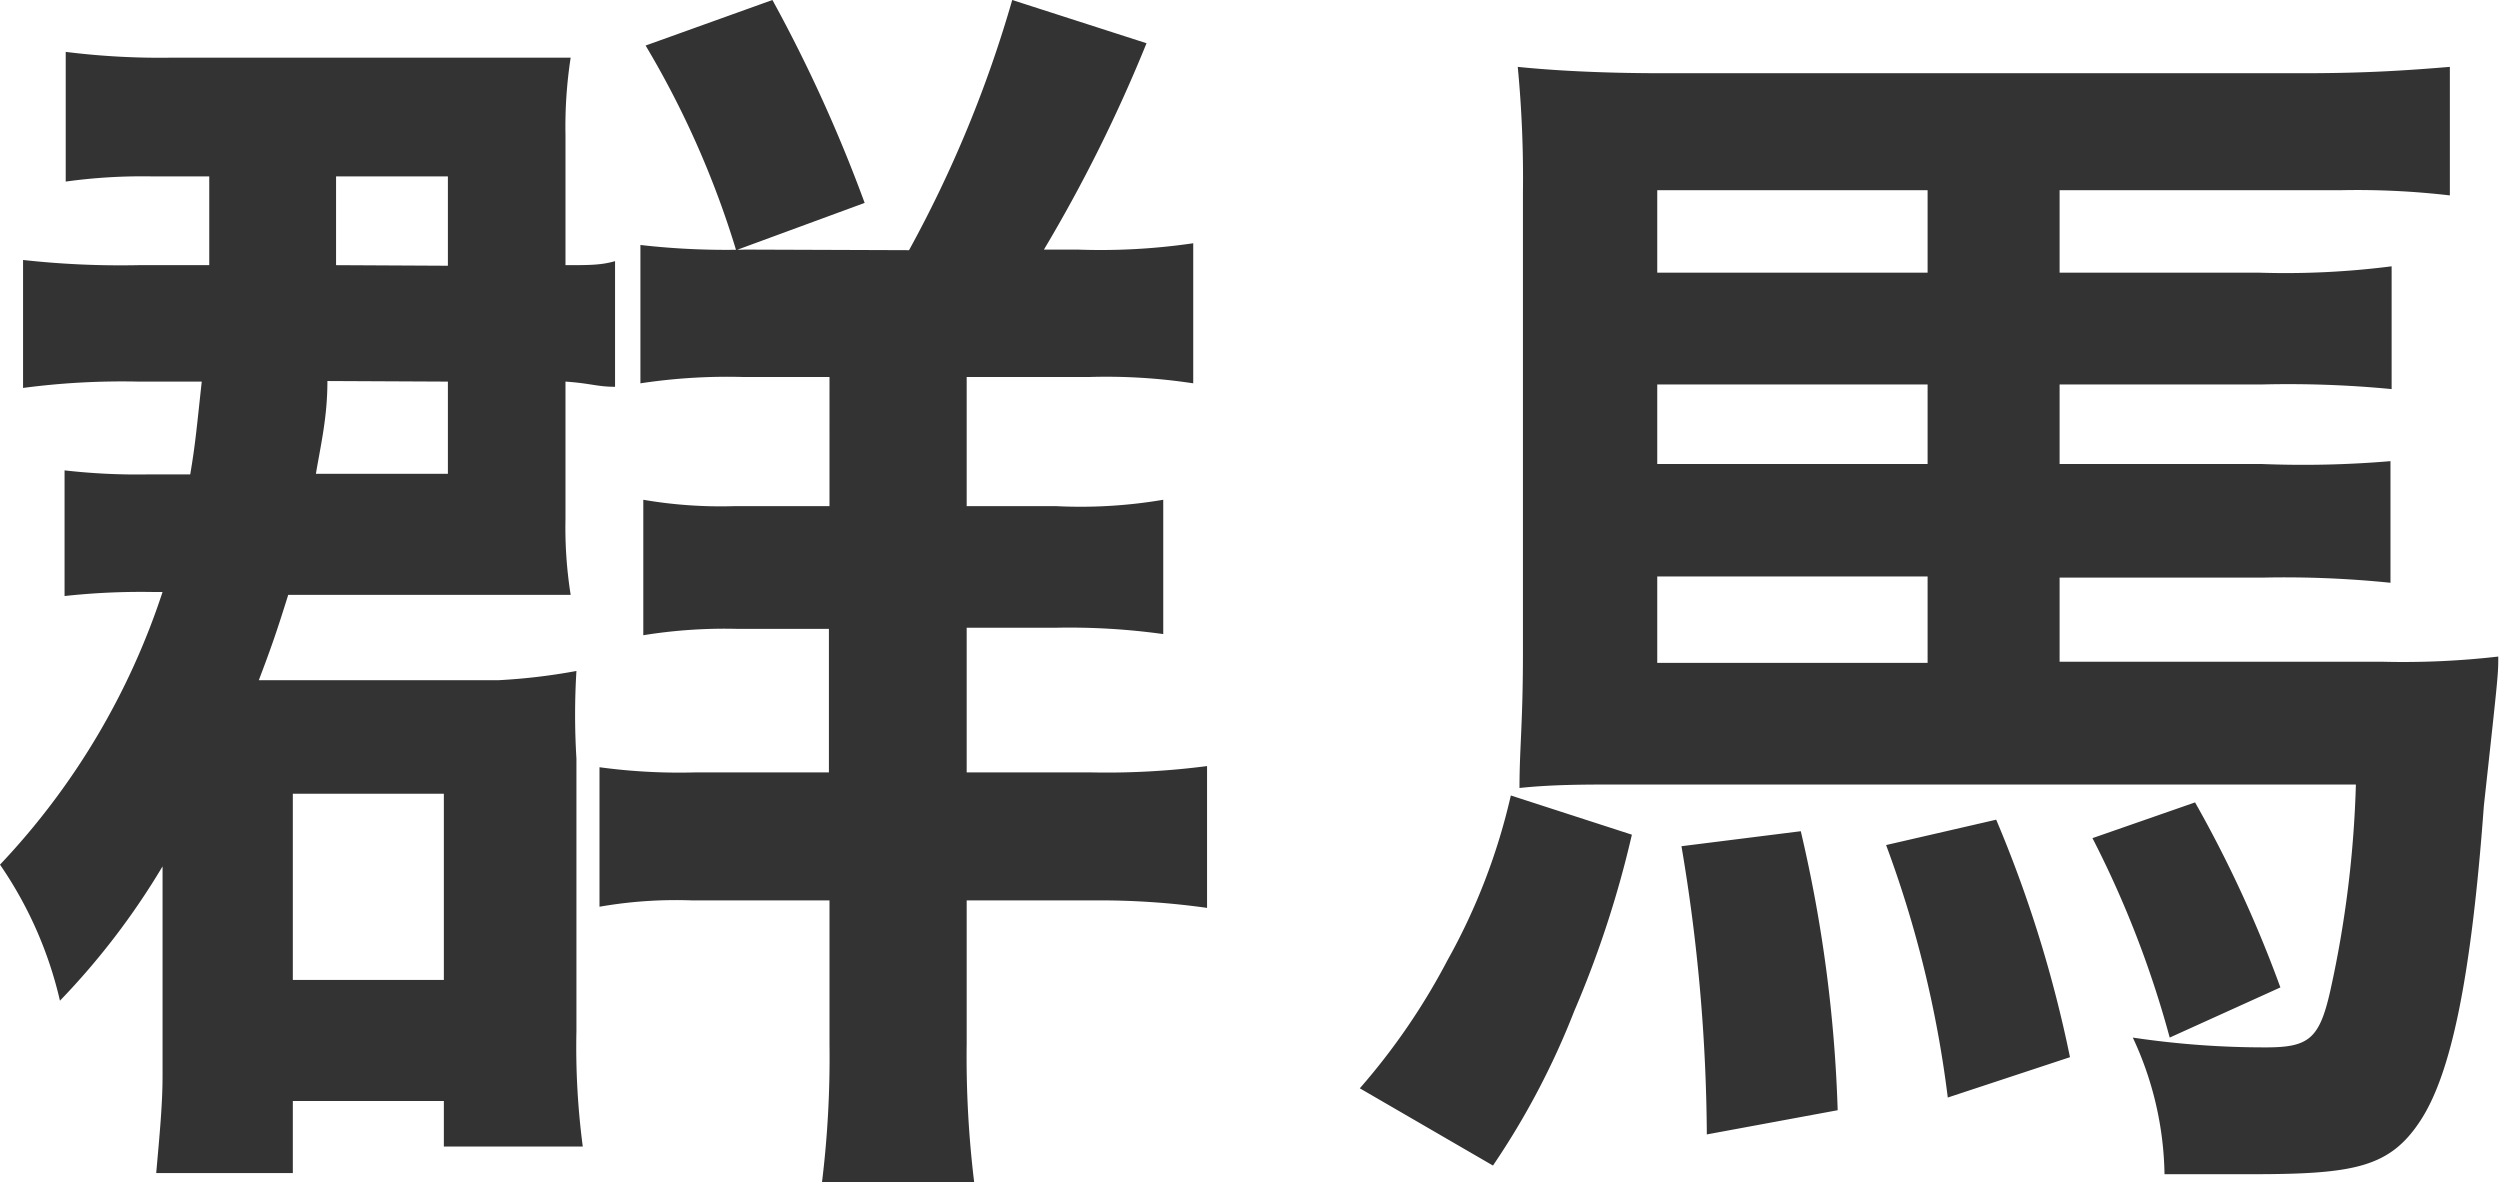
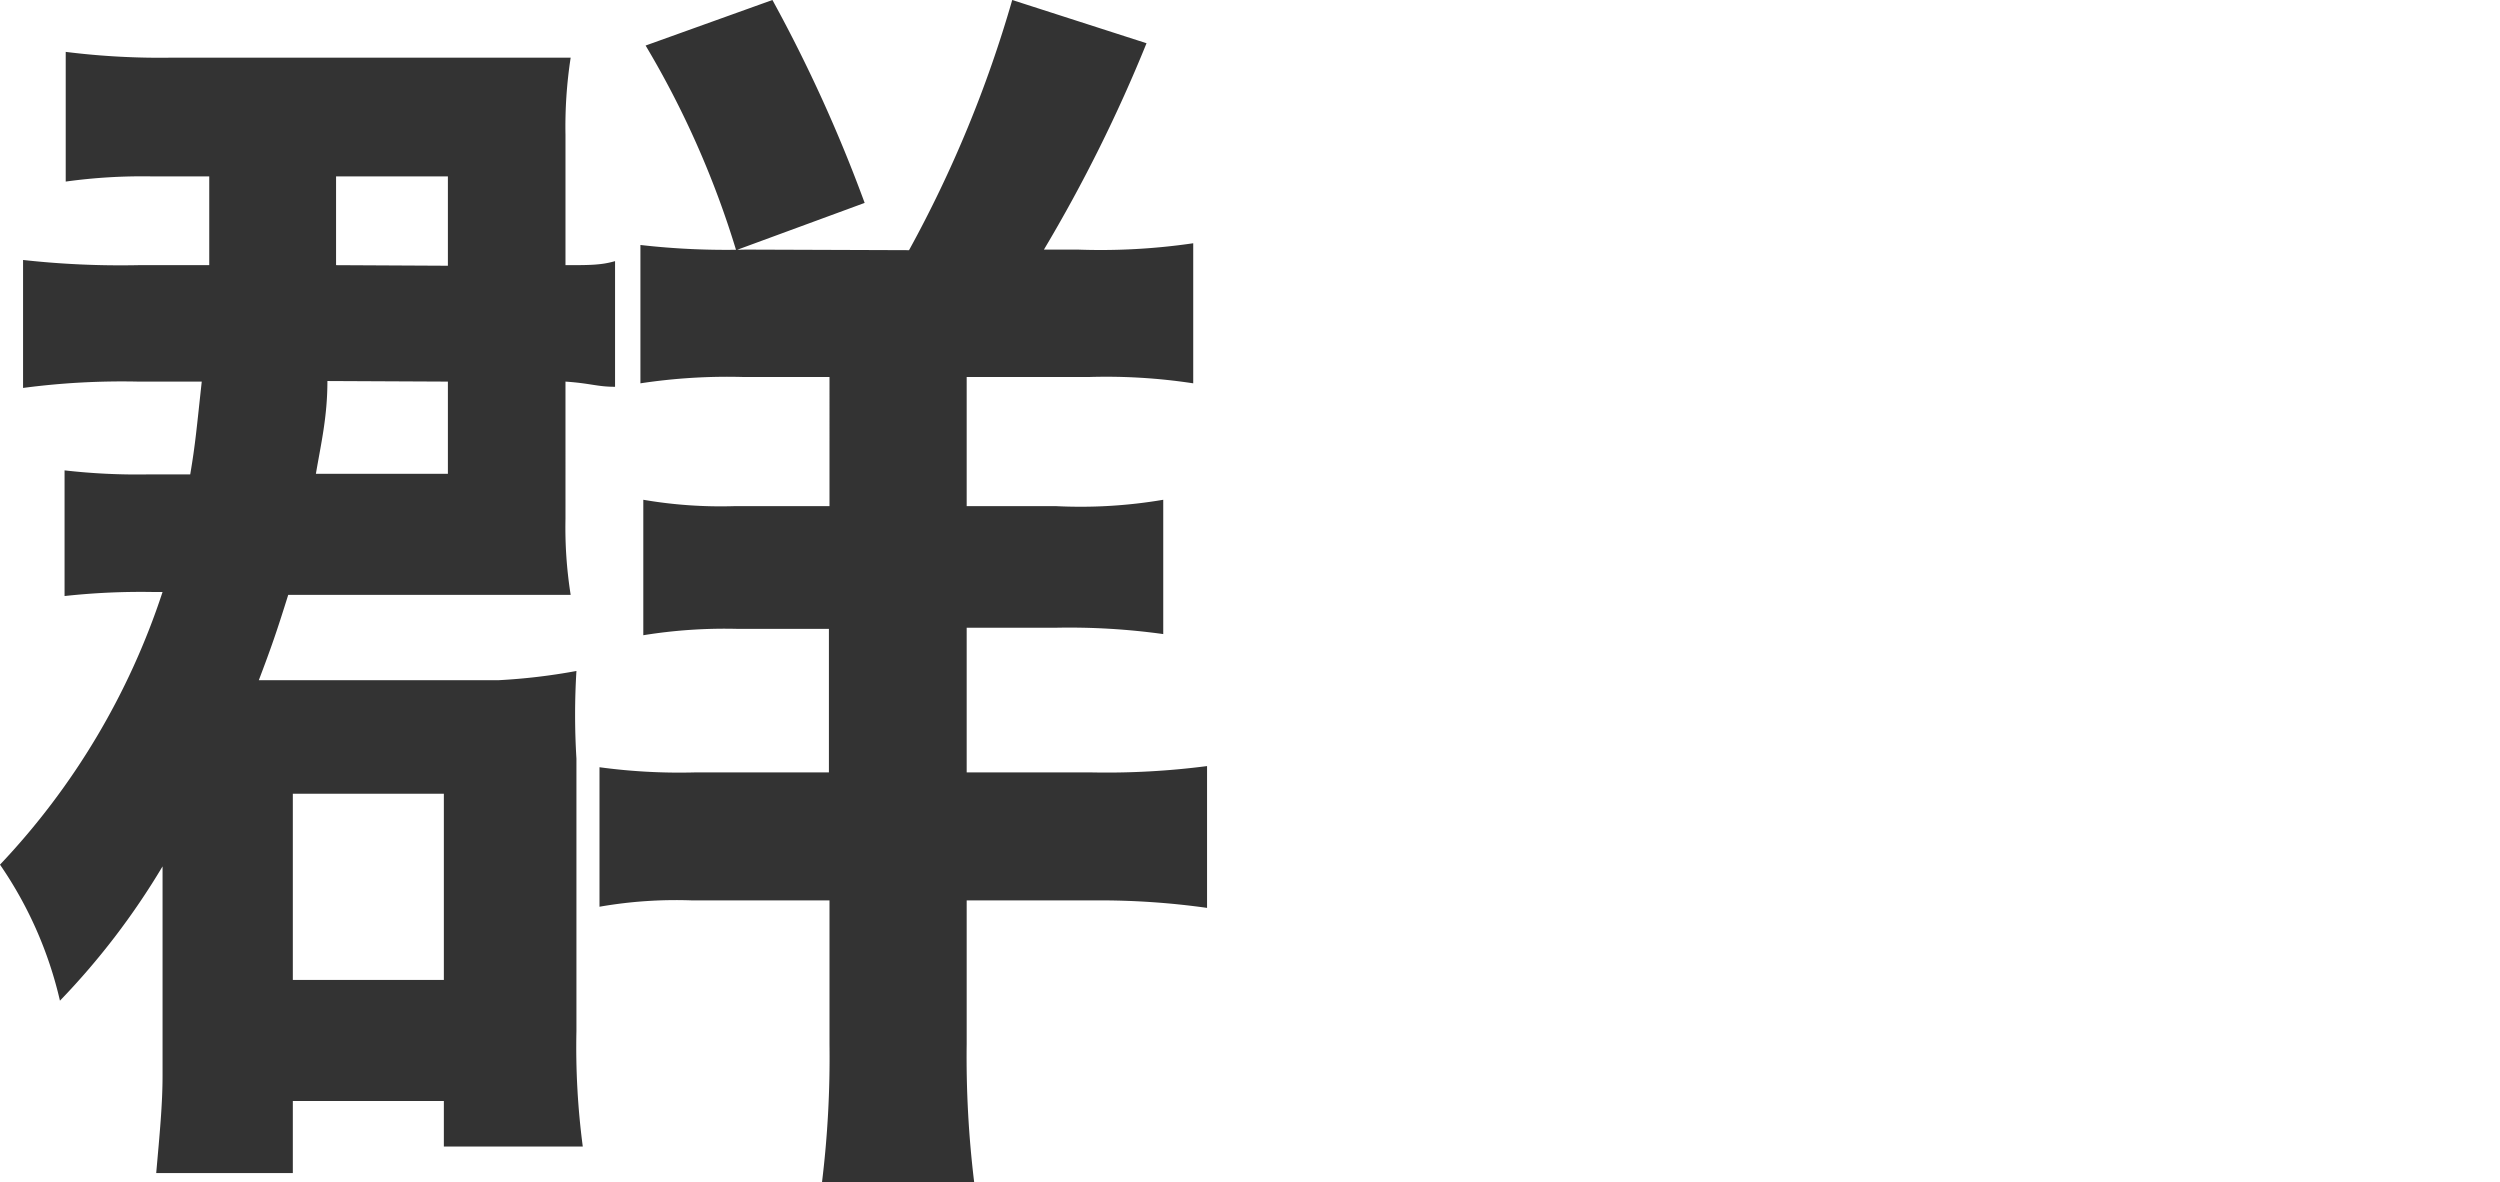
<svg xmlns="http://www.w3.org/2000/svg" viewBox="0 0 43.37 20.51">
  <defs>
    <style>.cls-1{fill:#333;}</style>
  </defs>
  <title>map_gunma</title>
  <g id="Layer_2" data-name="Layer 2">
    <g id="レイヤー_1" data-name="レイヤー 1">
      <path class="cls-1" d="M3.63,4.6V3.06h-1a9.7,9.7,0,0,0-1.49.09V.9A13.13,13.13,0,0,0,3,1H8.12C9,1,9.4,1,9.9,1a7.87,7.87,0,0,0-.09,1.34V4.6c.42,0,.62,0,.86-.07V6.71c-.31,0-.42-.06-.86-.09V9a7.46,7.46,0,0,0,.09,1.32c-.55,0-1.05,0-1.67,0H5c-.2.64-.29.9-.51,1.48H8.65A10.42,10.42,0,0,0,10,11.64,12.49,12.49,0,0,0,10,13.16v4.73a13.17,13.17,0,0,0,.11,2H7.7V19.1H5.08v1.25H2.71c.06-.68.11-1.19.11-1.69V16.35c0-.64,0-.79,0-1.32a12.76,12.76,0,0,1-1.78,2.33A6.88,6.88,0,0,0,0,15a12.58,12.58,0,0,0,2.82-4.73H2.66a12.21,12.21,0,0,0-1.54.07V8.16a11.06,11.06,0,0,0,1.45.07H3.3c.09-.53.11-.79.2-1.61H2.4a13.09,13.09,0,0,0-2,.11V4.51A15.35,15.35,0,0,0,2.4,4.6ZM5.08,17H7.7V13.77H5.08Zm.6-10.39c0,.62-.11,1.08-.2,1.61H7.77V6.62Zm2.09-2V3.06H5.83c0,.9,0,1.41,0,1.54Zm8-.27A21.12,21.12,0,0,0,17.56,0l2.33.75a26.22,26.22,0,0,1-1.78,3.58h.59a11.07,11.07,0,0,0,2-.11V6.65a10,10,0,0,0-1.8-.11H16.77V8.78h1.54a8.56,8.56,0,0,0,1.87-.11V11a11.85,11.85,0,0,0-1.87-.11H16.77V13.4h2.17a13.51,13.51,0,0,0,2-.11v2.46A13.38,13.38,0,0,0,19,15.62H16.77v2.49a18,18,0,0,0,.13,2.4H14.26a17.81,17.81,0,0,0,.13-2.4V15.62H12a7.7,7.7,0,0,0-1.6.11V13.31a10.3,10.3,0,0,0,1.65.09h2.33V10.91H12.81a8.85,8.85,0,0,0-1.65.11V8.67a7.93,7.93,0,0,0,1.6.11h1.63V6.54h-1.5a10.05,10.05,0,0,0-1.78.11V4.25a13.13,13.13,0,0,0,1.83.08Zm-3,0A16,16,0,0,0,11.2.79L13.4,0A25.71,25.71,0,0,1,15,3.52Z" />
-       <path class="cls-1" d="M28.31,14.48a18.05,18.05,0,0,1-1,3.06,13.5,13.5,0,0,1-1.41,2.68l-2.31-1.34a11.44,11.44,0,0,0,1.52-2.22,10.76,10.76,0,0,0,1.1-2.86Zm7.42-3h5.61a14.45,14.45,0,0,0,2-.09c0,.31,0,.31-.25,2.59-.22,3-.57,4.65-1.1,5.46s-1.14.93-2.92.93c-.38,0-.71,0-1.52,0A5.79,5.79,0,0,0,37,18a15.51,15.51,0,0,0,2.31.17c.75,0,.93-.15,1.12-1a19,19,0,0,0,.44-3.56H28.05c-.57,0-1.12,0-1.69.06,0-.68.06-1.14.06-2.33v-8a20.22,20.22,0,0,0-.09-2.18c.58.06,1.43.11,2.47.11H40c1.05,0,1.78-.05,2.5-.11V3.39a13.86,13.86,0,0,0-1.91-.09H35.73V4.73h3.45a14.52,14.52,0,0,0,2.31-.11V6.75a18.73,18.73,0,0,0-2.26-.08h-3.5V8.05h3.52A17.94,17.94,0,0,0,41.47,8v2.11a18,18,0,0,0-2.2-.09H35.73ZM33.44,3.3H28.75V4.73h4.69Zm0,3.37H28.75V8.05h4.69ZM28.75,10v1.5h4.69V10Zm2.49,4.42a24.32,24.32,0,0,1,.64,4.84l-2.27.42a30.82,30.82,0,0,0-.44-5Zm3.39-.2a21.75,21.75,0,0,1,1.28,4.12l-2.12.7a19.35,19.35,0,0,0-1.07-4.38Zm3.45-.3a21.24,21.24,0,0,1,1.48,3.21L37.64,18a17.64,17.64,0,0,0-1.34-3.46Z" />
    </g>
  </g>
</svg>